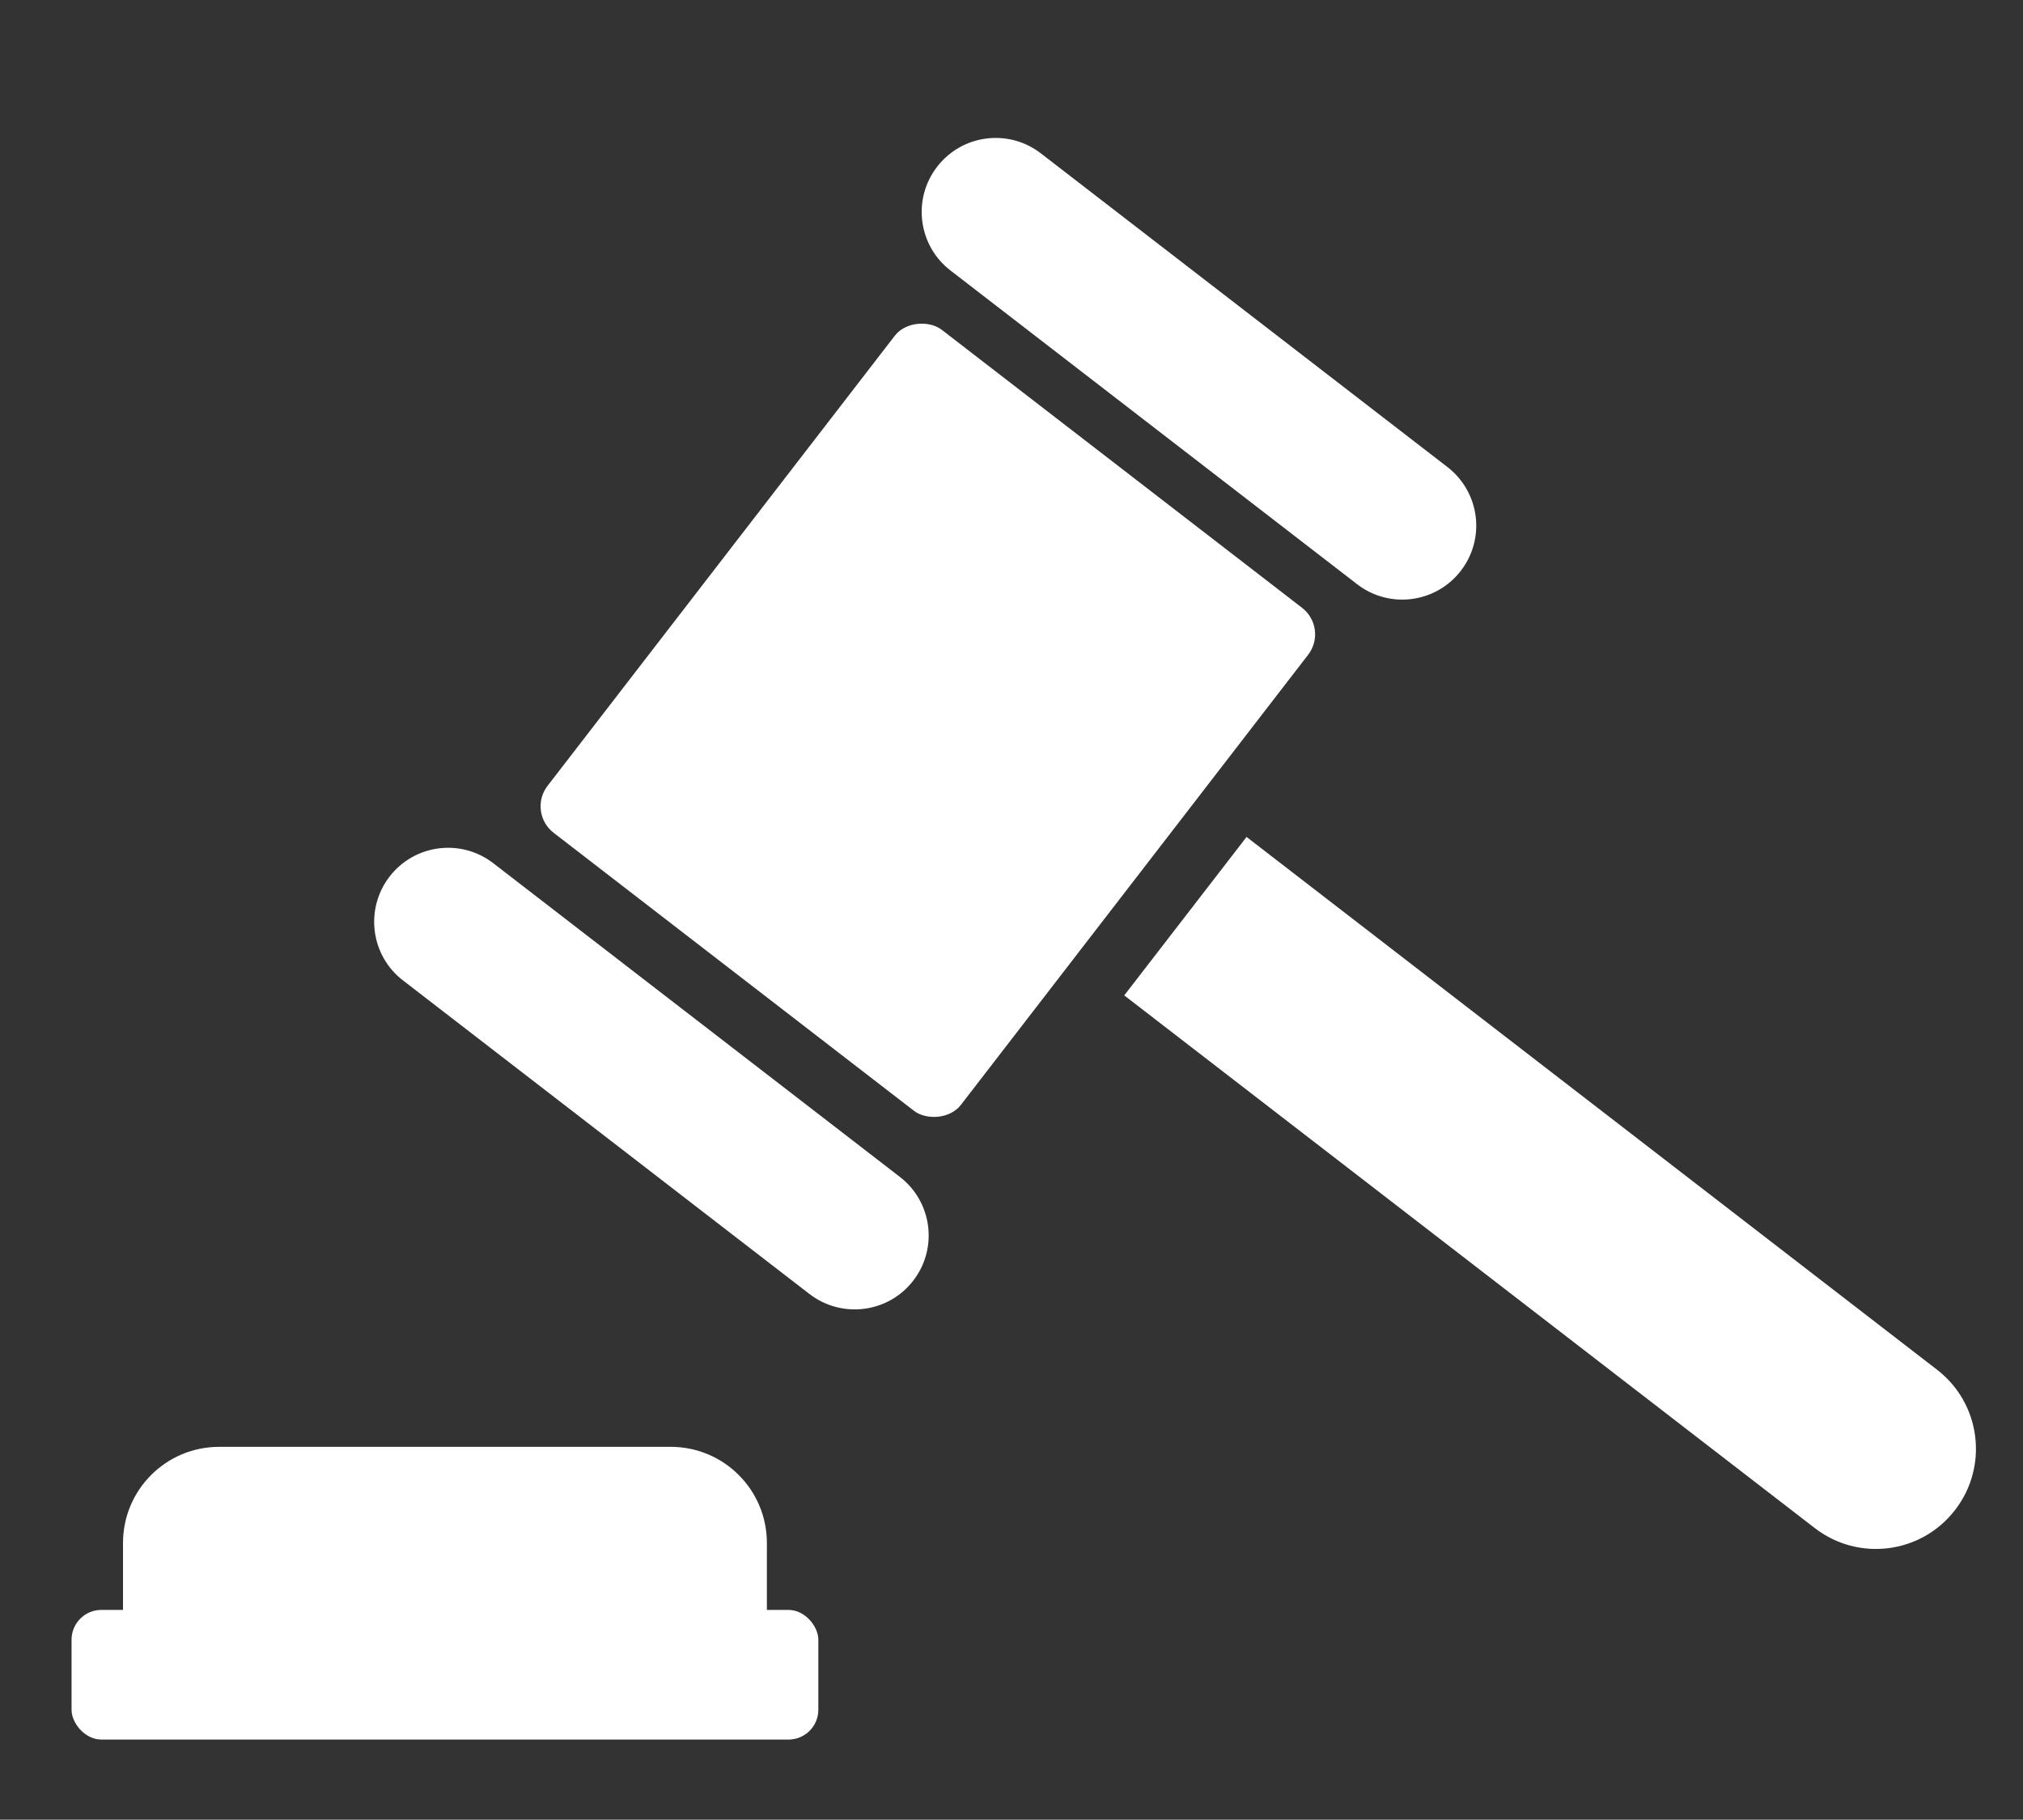
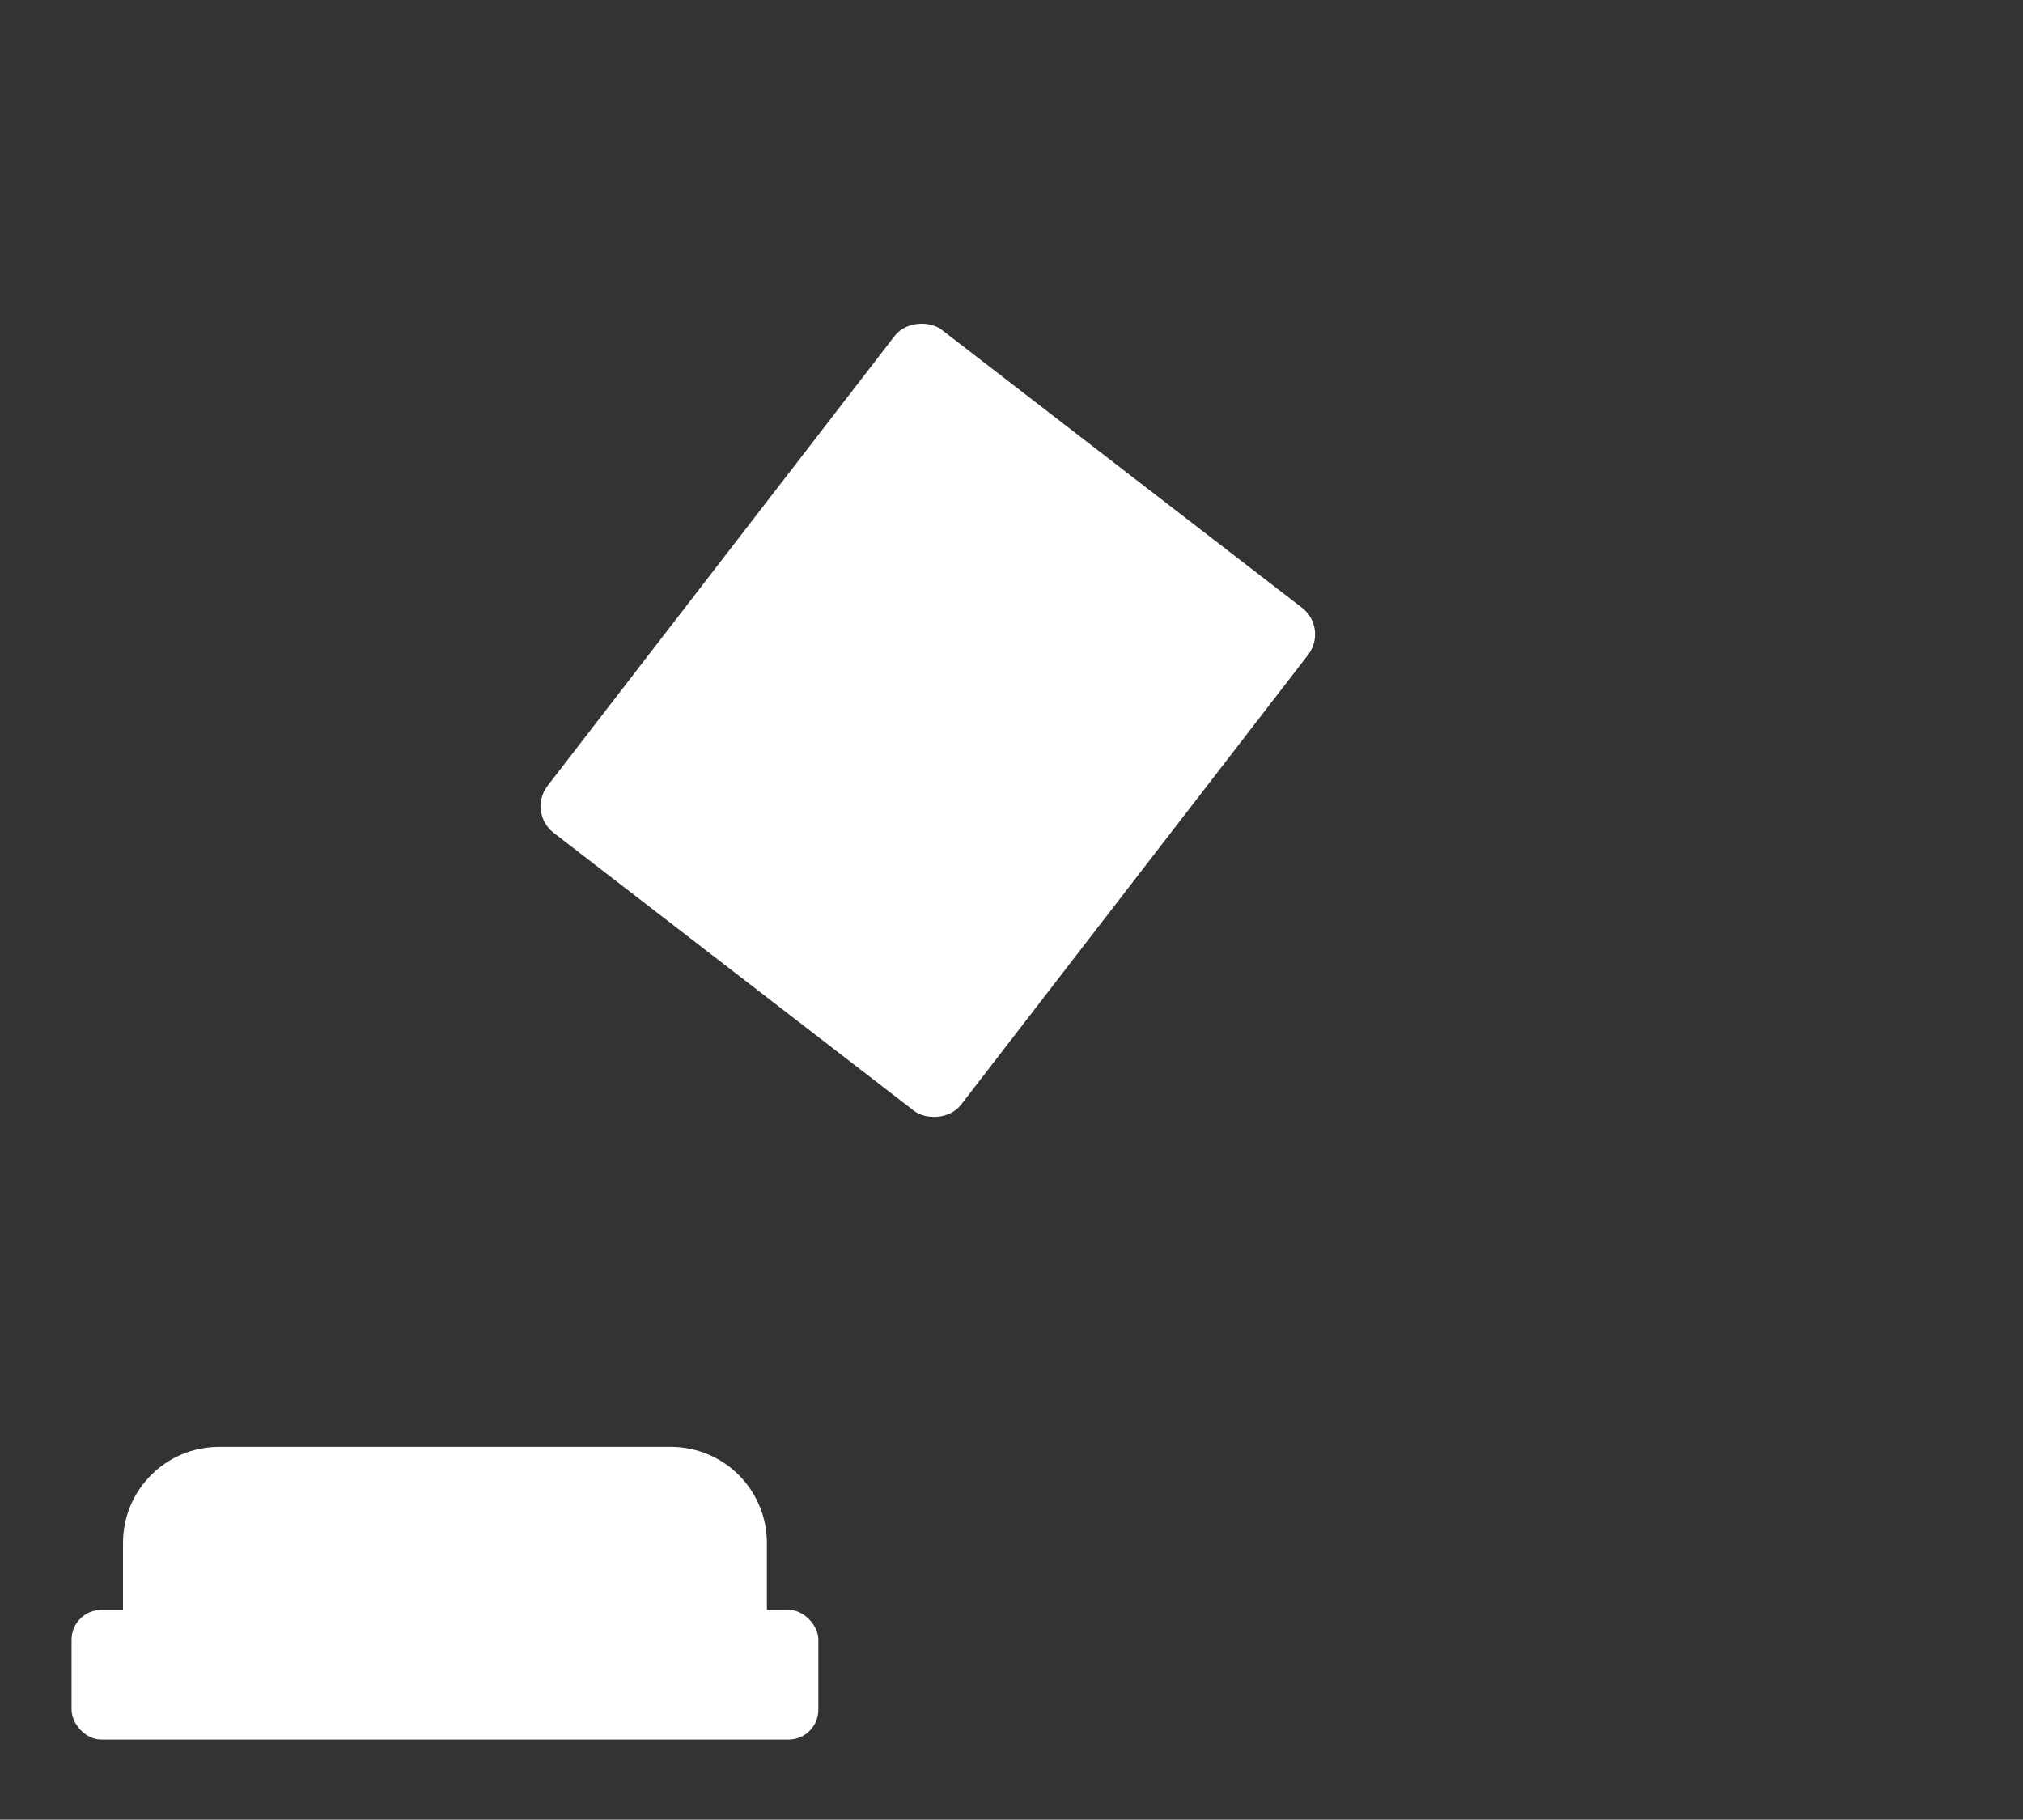
<svg xmlns="http://www.w3.org/2000/svg" id="contents" viewBox="0 0 143.9 129.43">
  <rect x="0" y="0" width="143.9" height="129.43" fill="#333333" stroke="none" />
  <defs>
    <style>
      .cls-1 {
        fill: #fff;
      }
    </style>
  </defs>
-   <path class="cls-1" d="M64.01,83.71l-28.92-22.31c-2.3-1.78-5.61-1.35-7.38.95-1.77,2.3-1.35,5.61.95,7.38l28.92,22.31c2.3,1.77,5.61,1.35,7.38-.95,1.78-2.3,1.35-5.61-.95-7.38Z" />
-   <path class="cls-1" d="M67.61,19.24l28.92,22.31c2.3,1.78,5.61,1.35,7.38-.95,1.78-2.3,1.35-5.6-.95-7.38l-28.92-22.31c-2.3-1.78-5.61-1.35-7.38.95-1.78,2.3-1.35,5.61.95,7.38Z" />
  <rect class="cls-1" x="43.41" y="32.66" width="45.19" height="37.14" rx="2.38" ry="2.38" transform="translate(-14.88 72.2) rotate(-52.35)" />
-   <path class="cls-1" d="M137.78,97.42l-49.11-37.89-8.7,11.27,49.12,37.89c3.11,2.4,7.58,1.83,9.98-1.29,2.4-3.11,1.83-7.58-1.29-9.98Z" />
  <path class="cls-1" d="M54.55,109.75c0-3.78-3.06-6.84-6.84-6.84H15.59c-3.78,0-6.84,3.06-6.84,6.84v5.07h45.8v-5.07Z" />
  <rect class="cls-1" x="5.09" y="114.51" width="53.12" height="9.22" rx="2.12" ry="2.12" />
</svg>